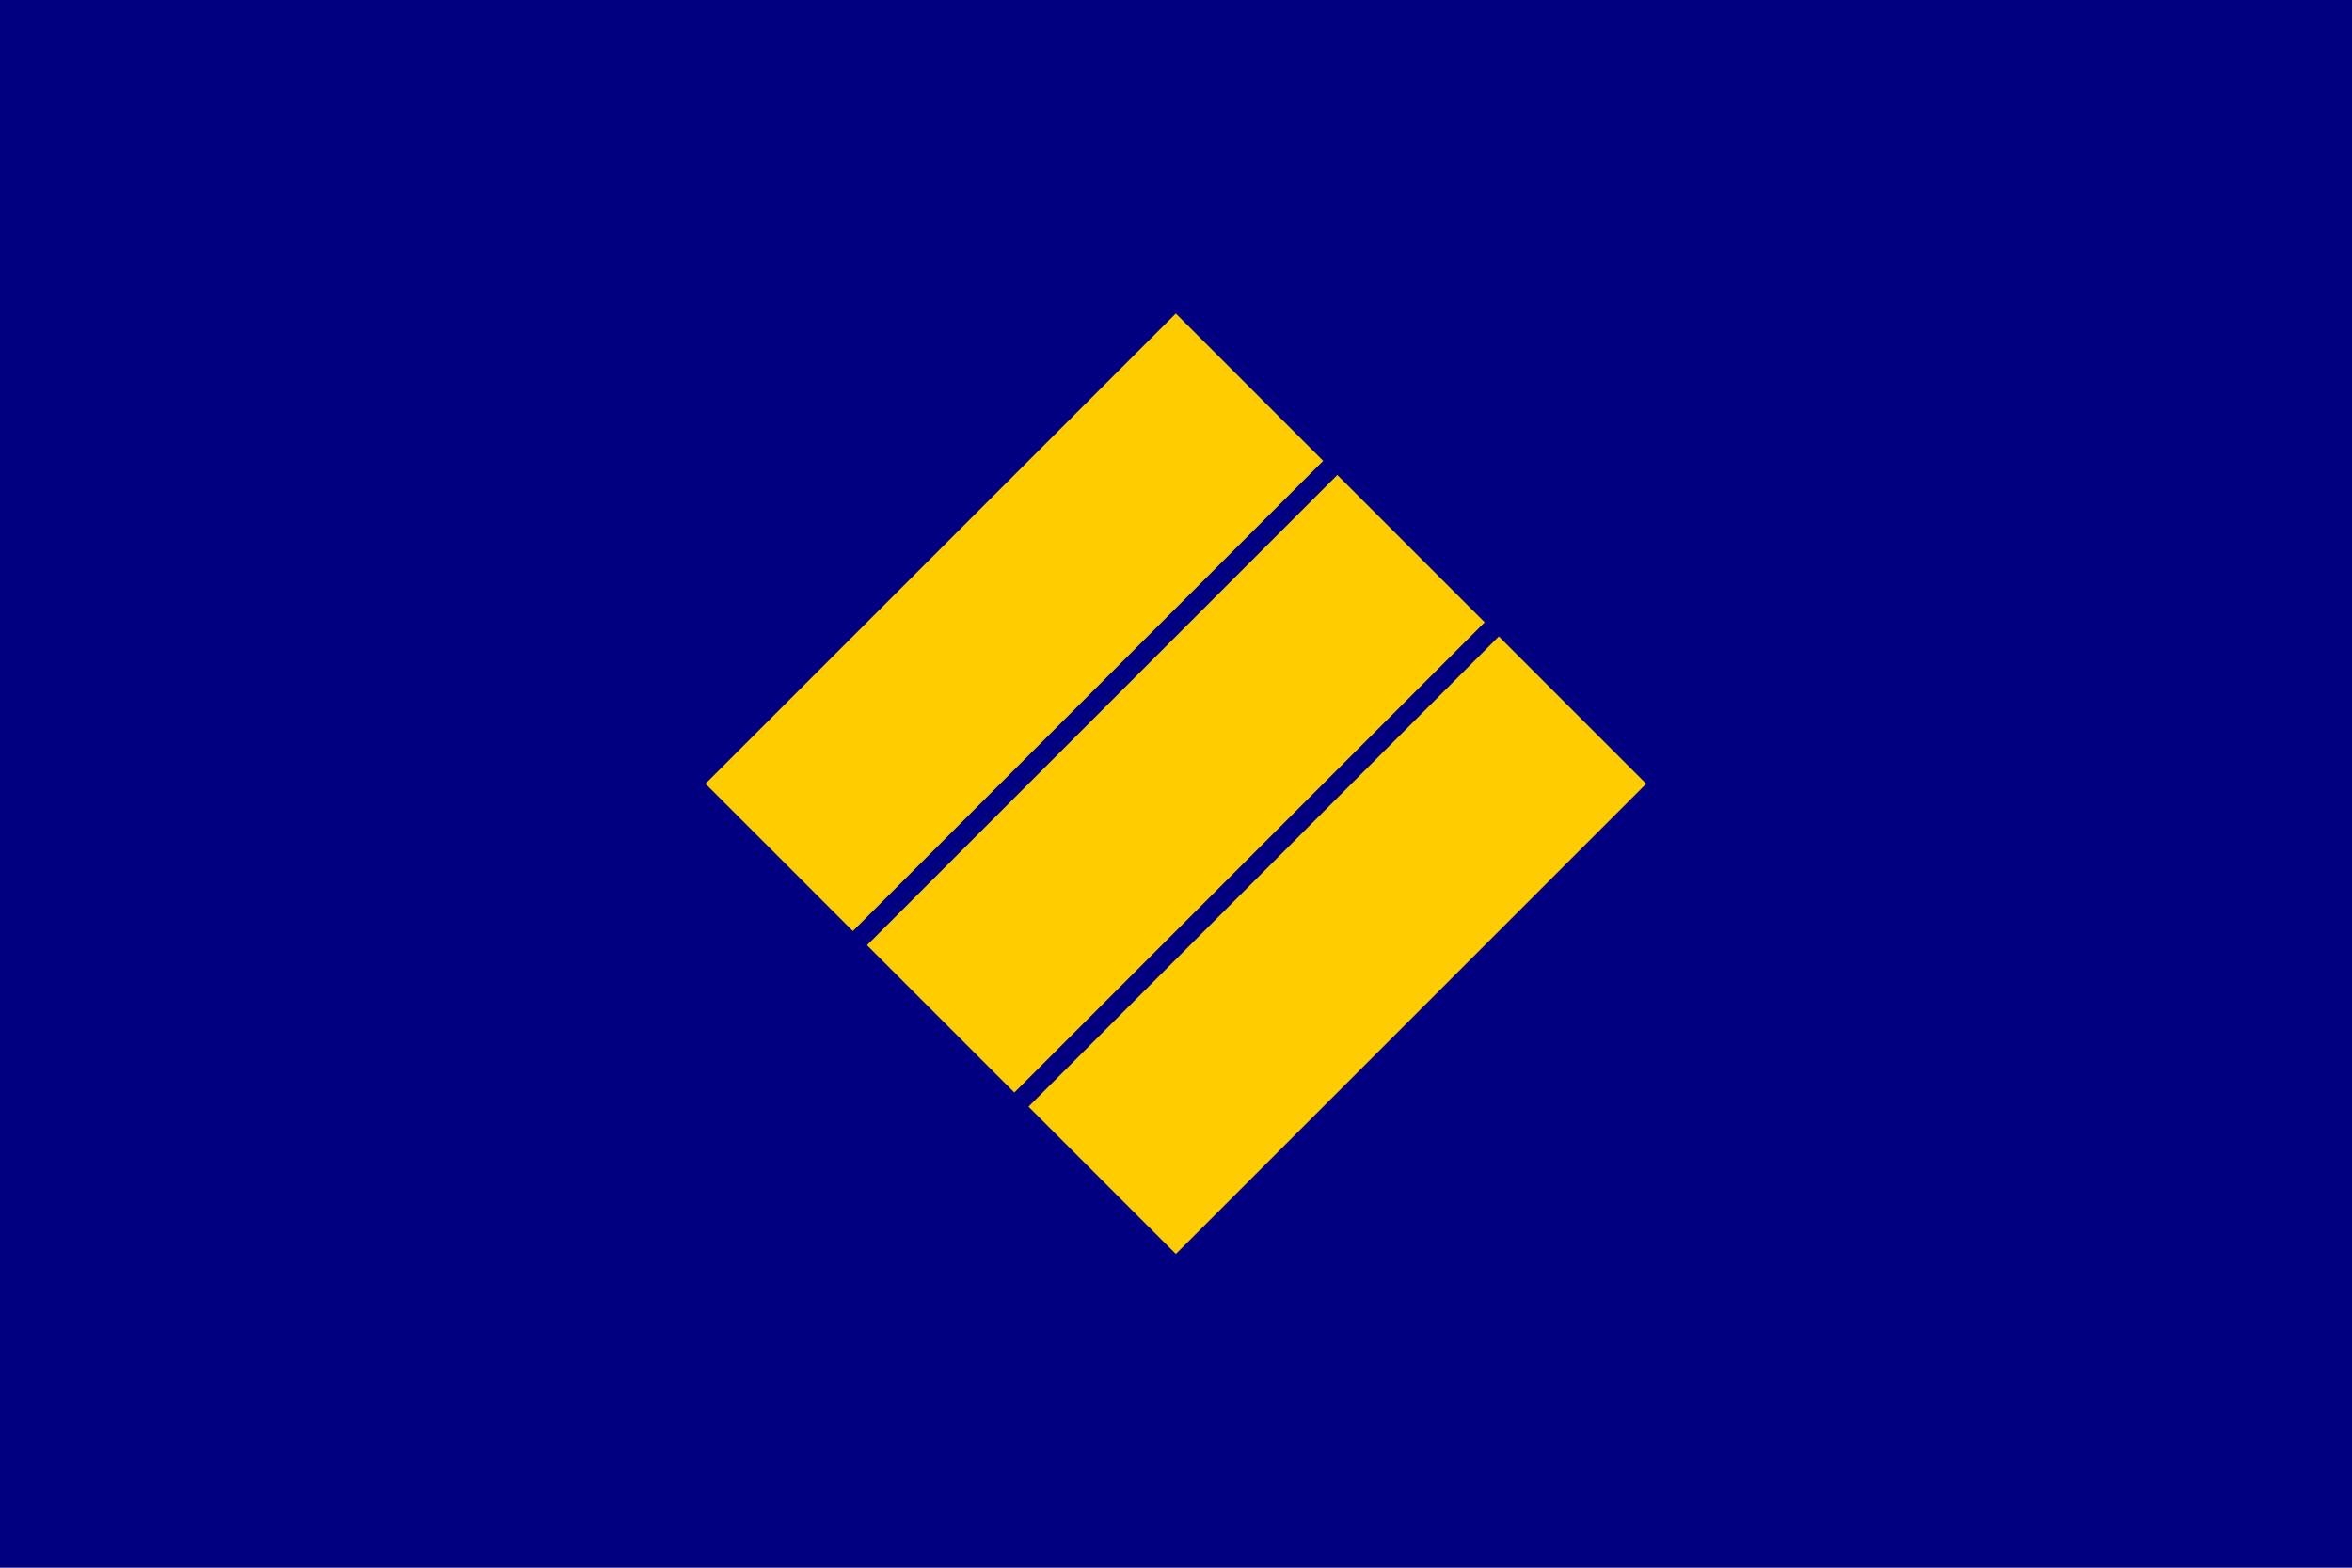
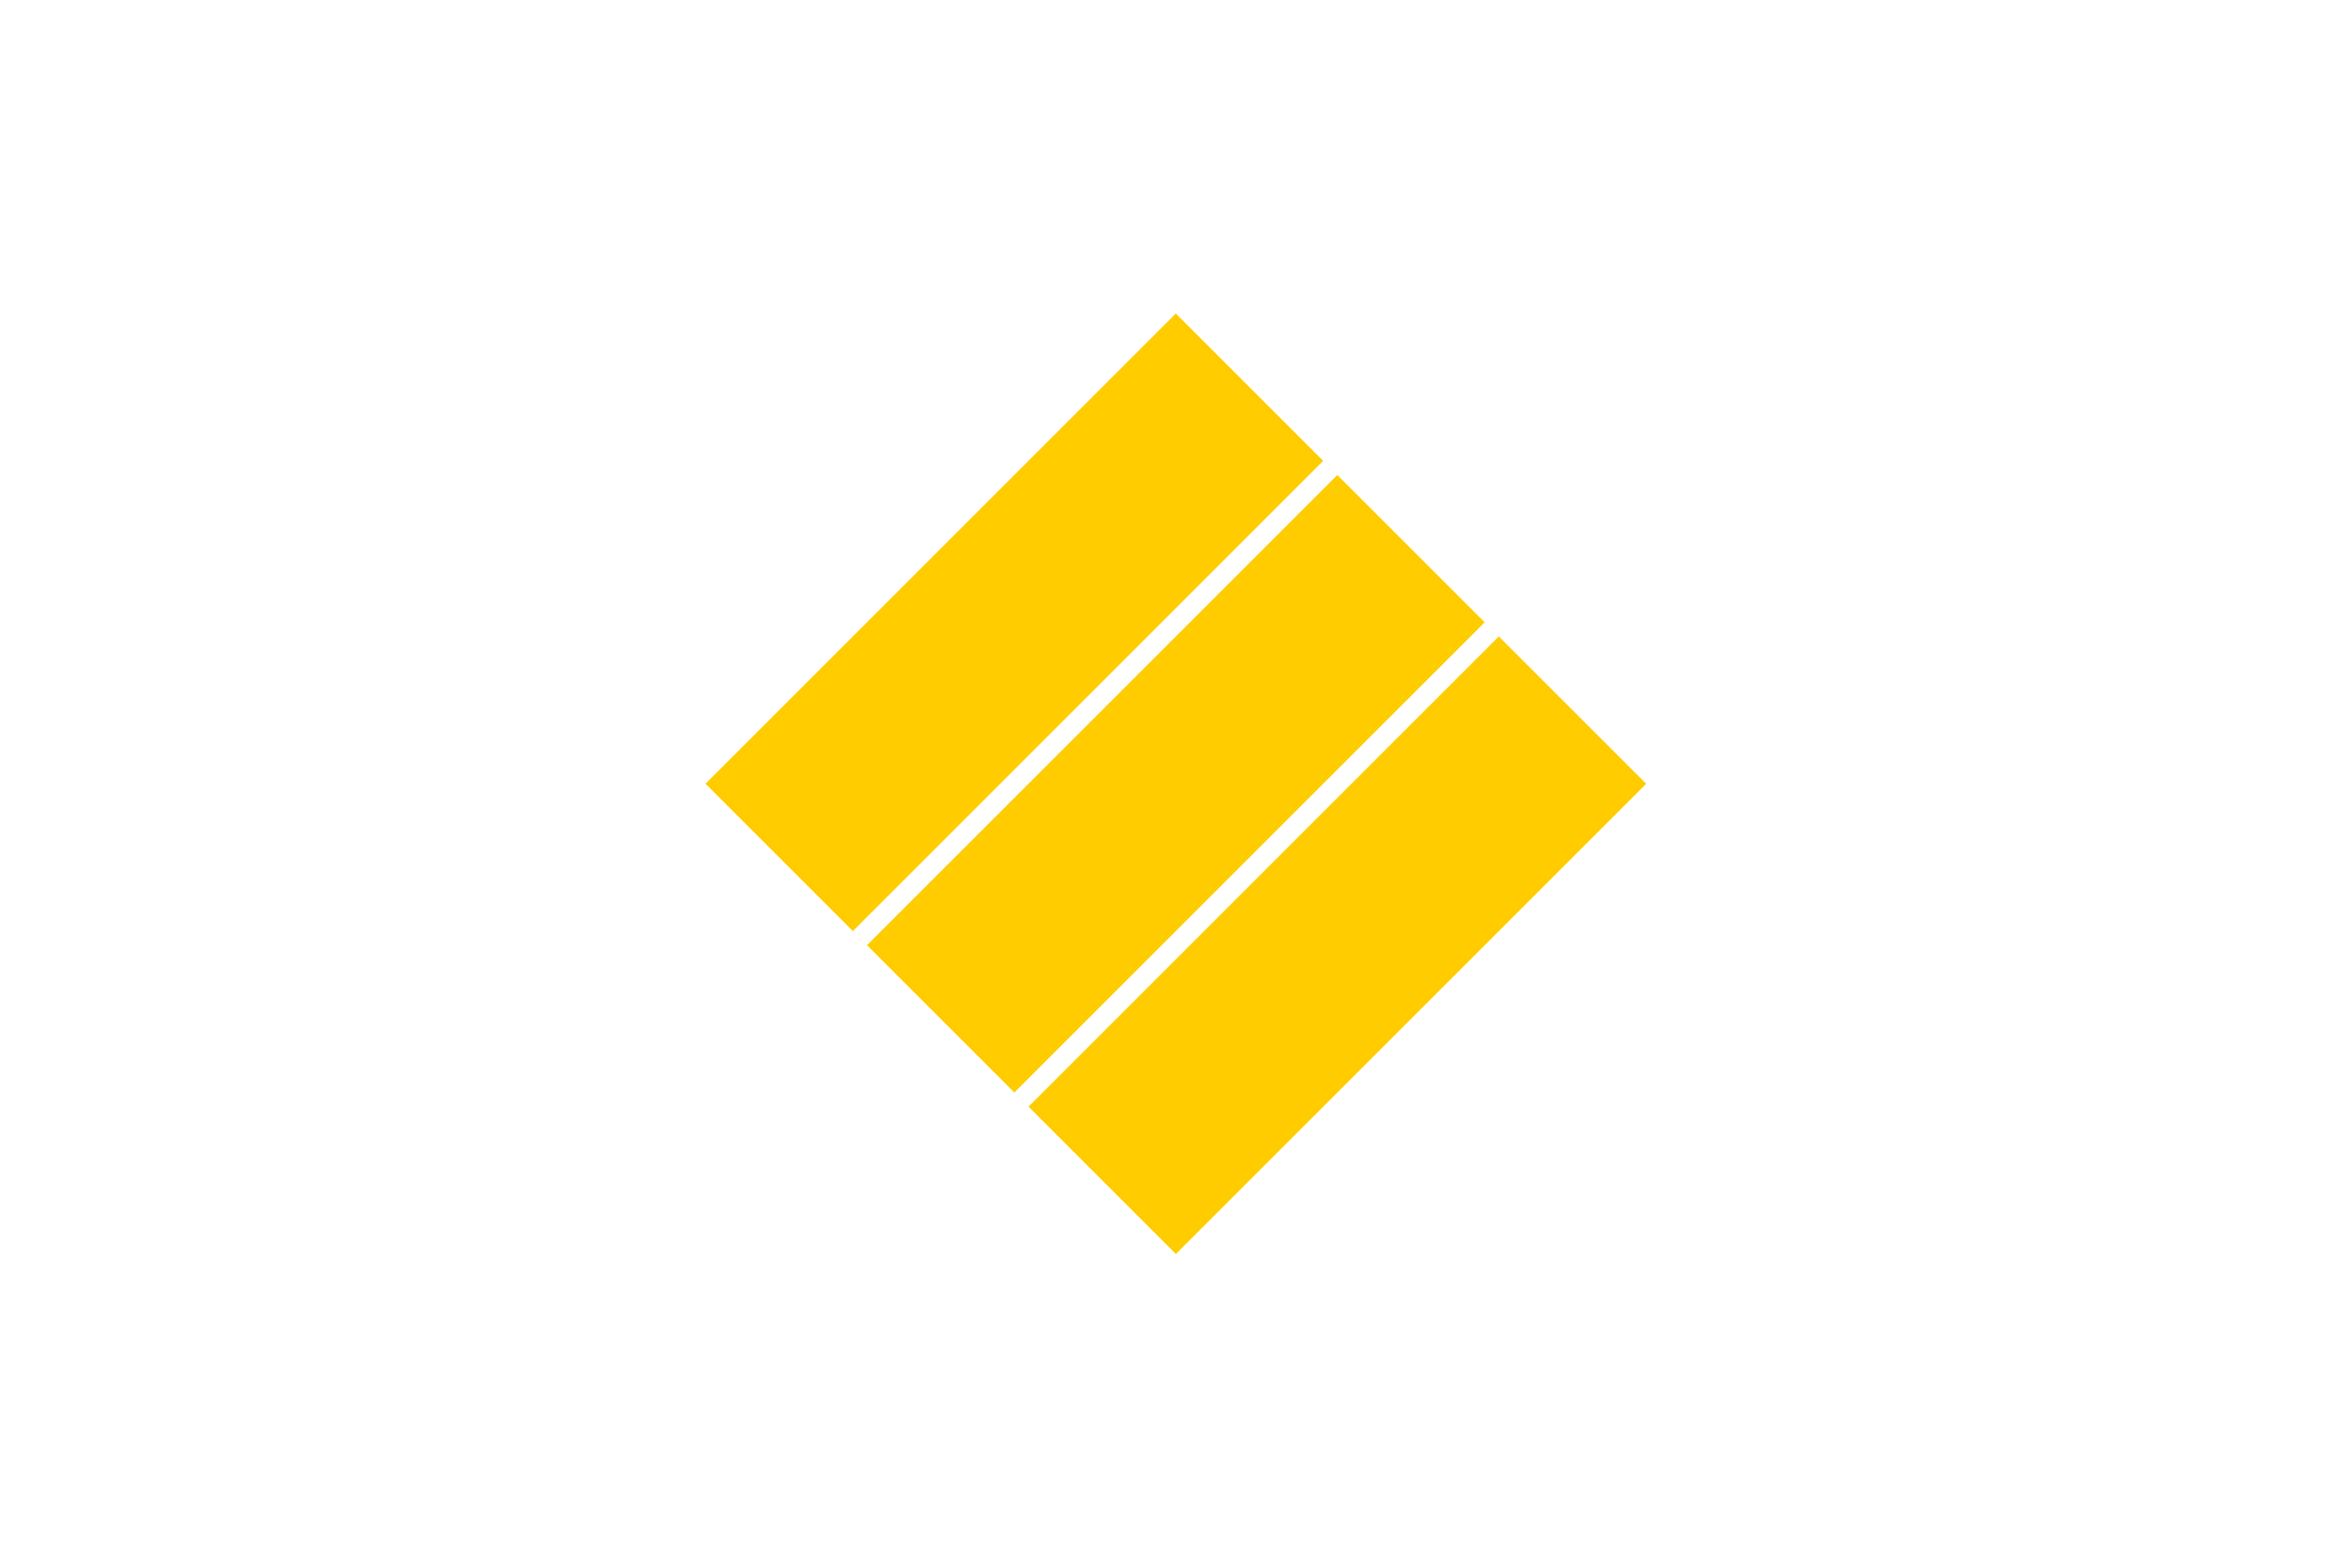
<svg xmlns="http://www.w3.org/2000/svg" xmlns:xlink="http://www.w3.org/1999/xlink" version="1.1" width="900" height="600" id="svg2">
  <defs id="defs4" />
-   <rect width="900" height="600" x="0" y="0" id="rect3790" style="fill:#000080;fill-opacity:1;stroke:none" />
  <use transform="translate(123.6,123.6)" id="use3794" x="0" y="0" width="900" height="600" xlink:href="#rect3770" />
  <use transform="translate(61.8,61.8)" id="use3792" x="0" y="0" width="900" height="600" xlink:href="#rect3770" />
  <rect width="254.558" height="79.762" x="-21.213" y="403.051" transform="matrix(0.707,-0.707,0.707,0.707,0,0)" id="rect3770" style="fill:#ffcc00;fill-opacity:1;stroke:none" />
</svg>